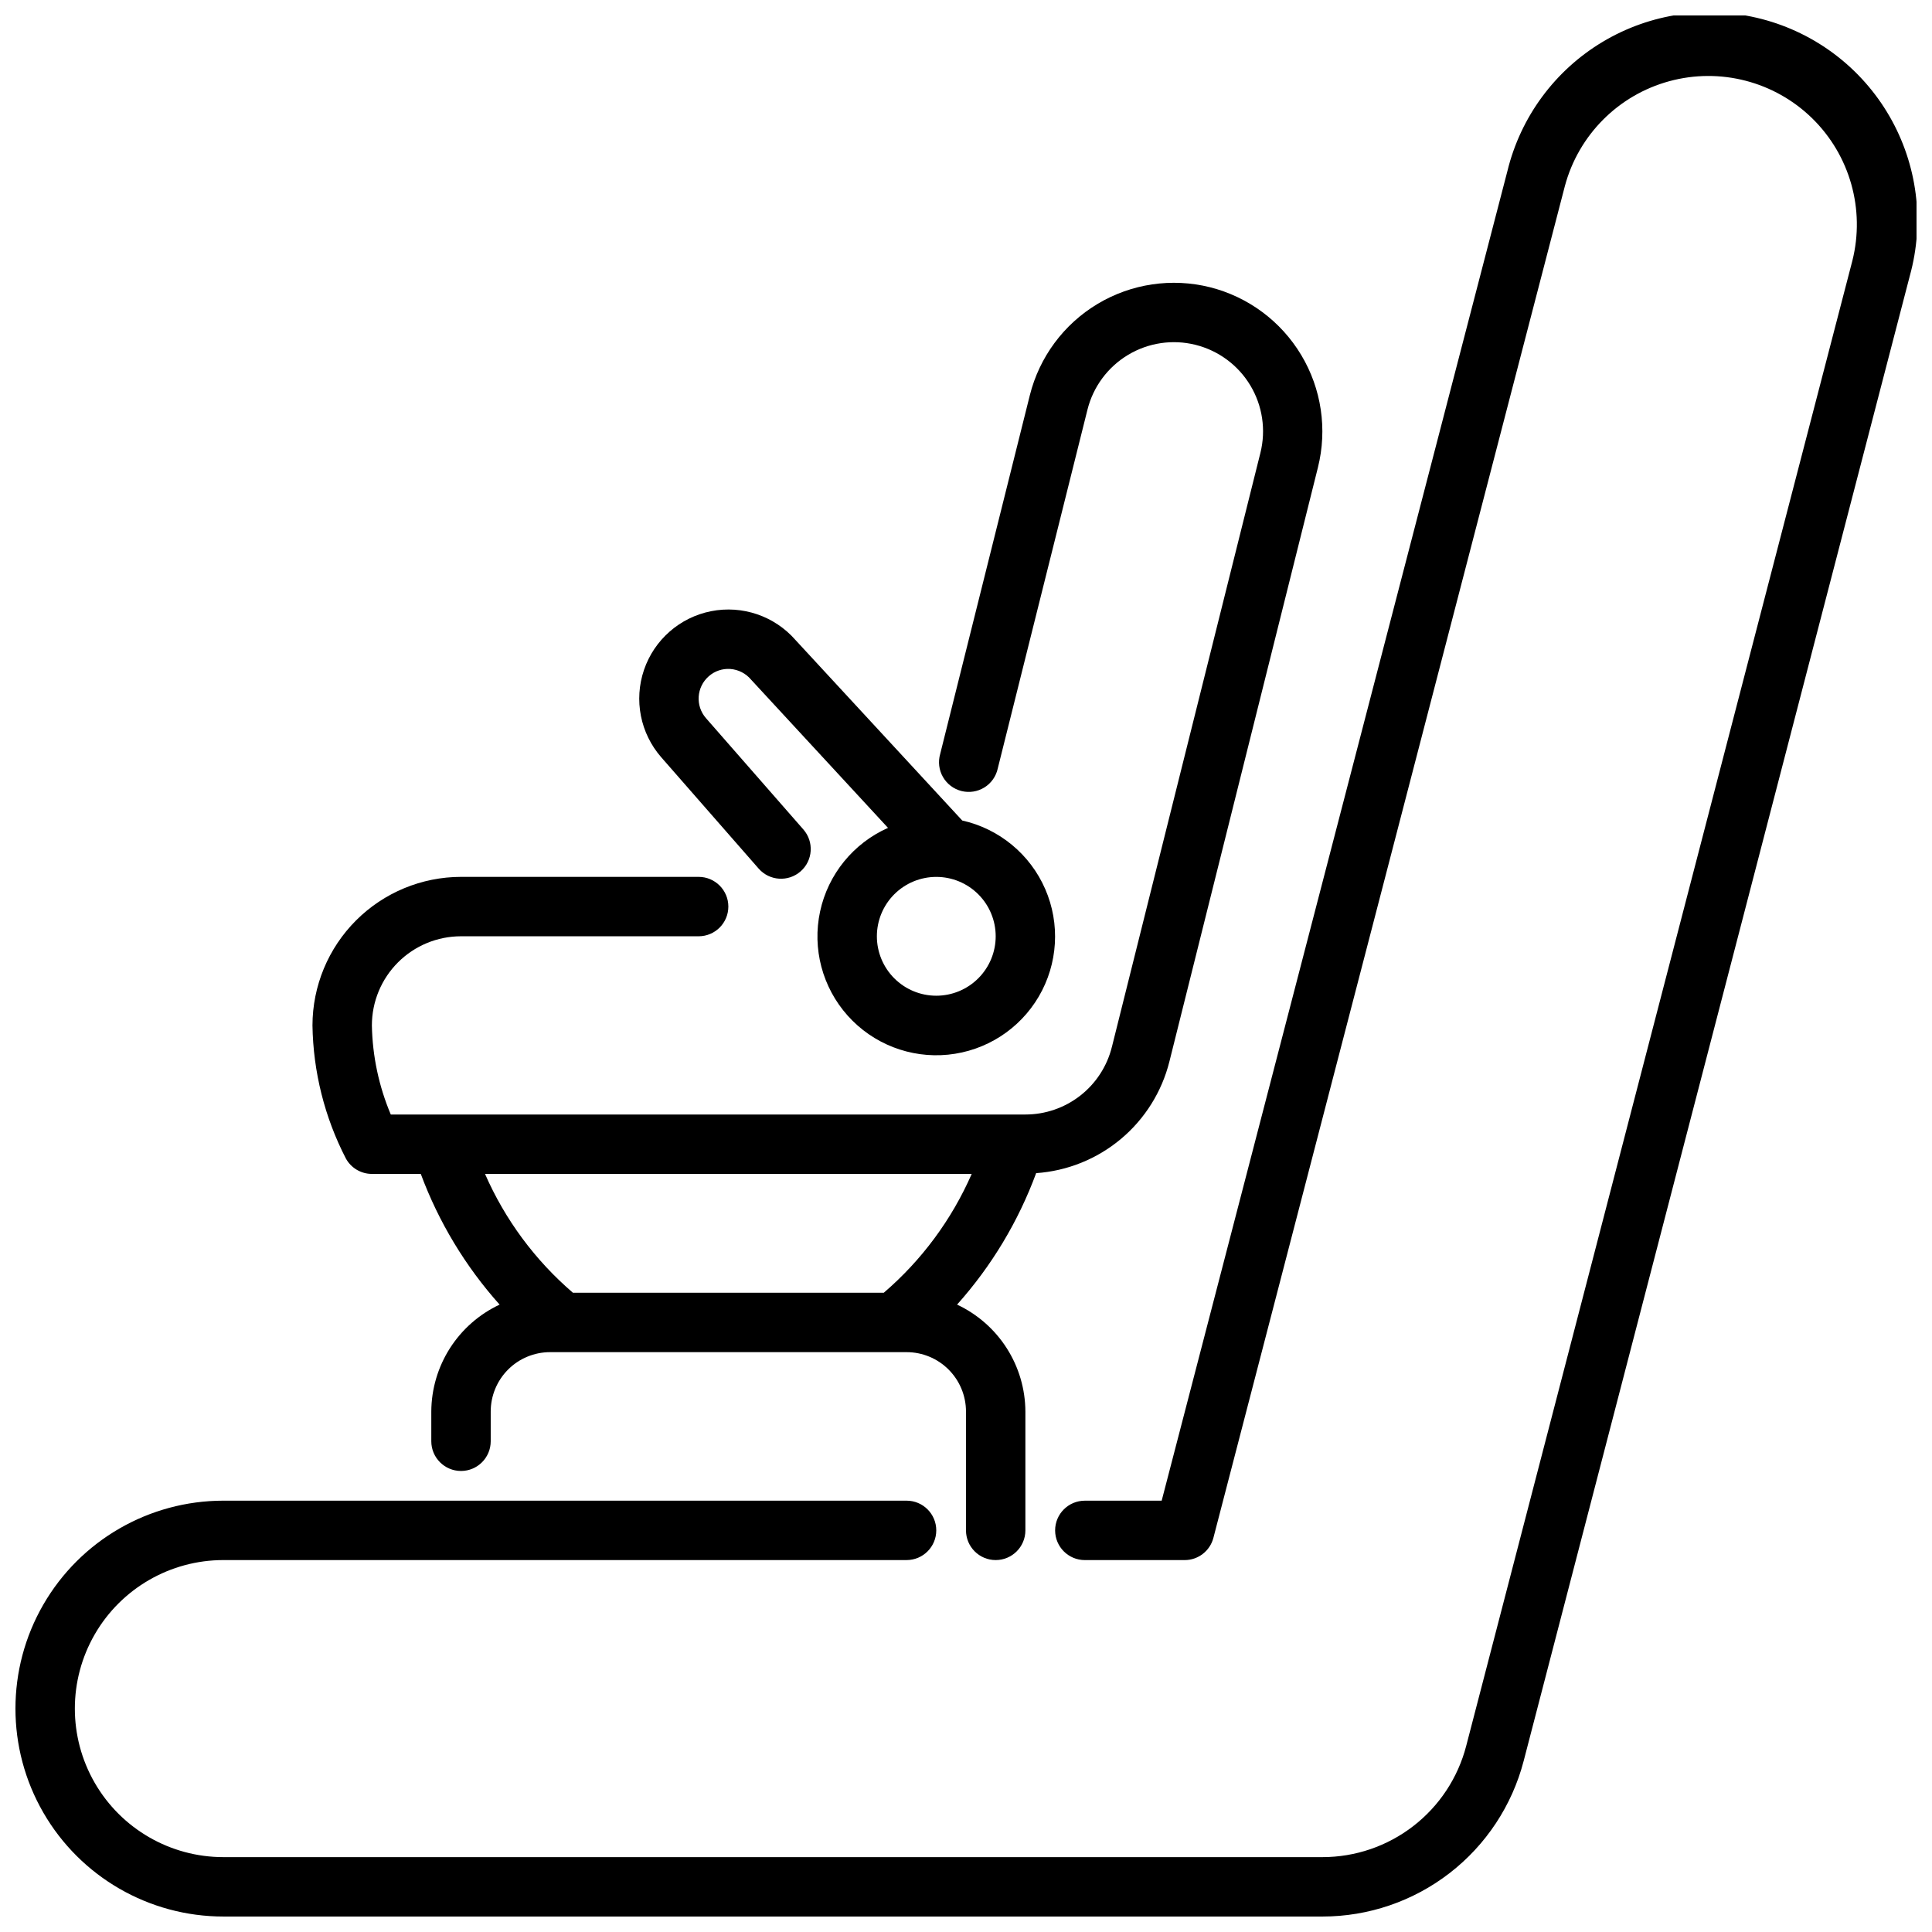
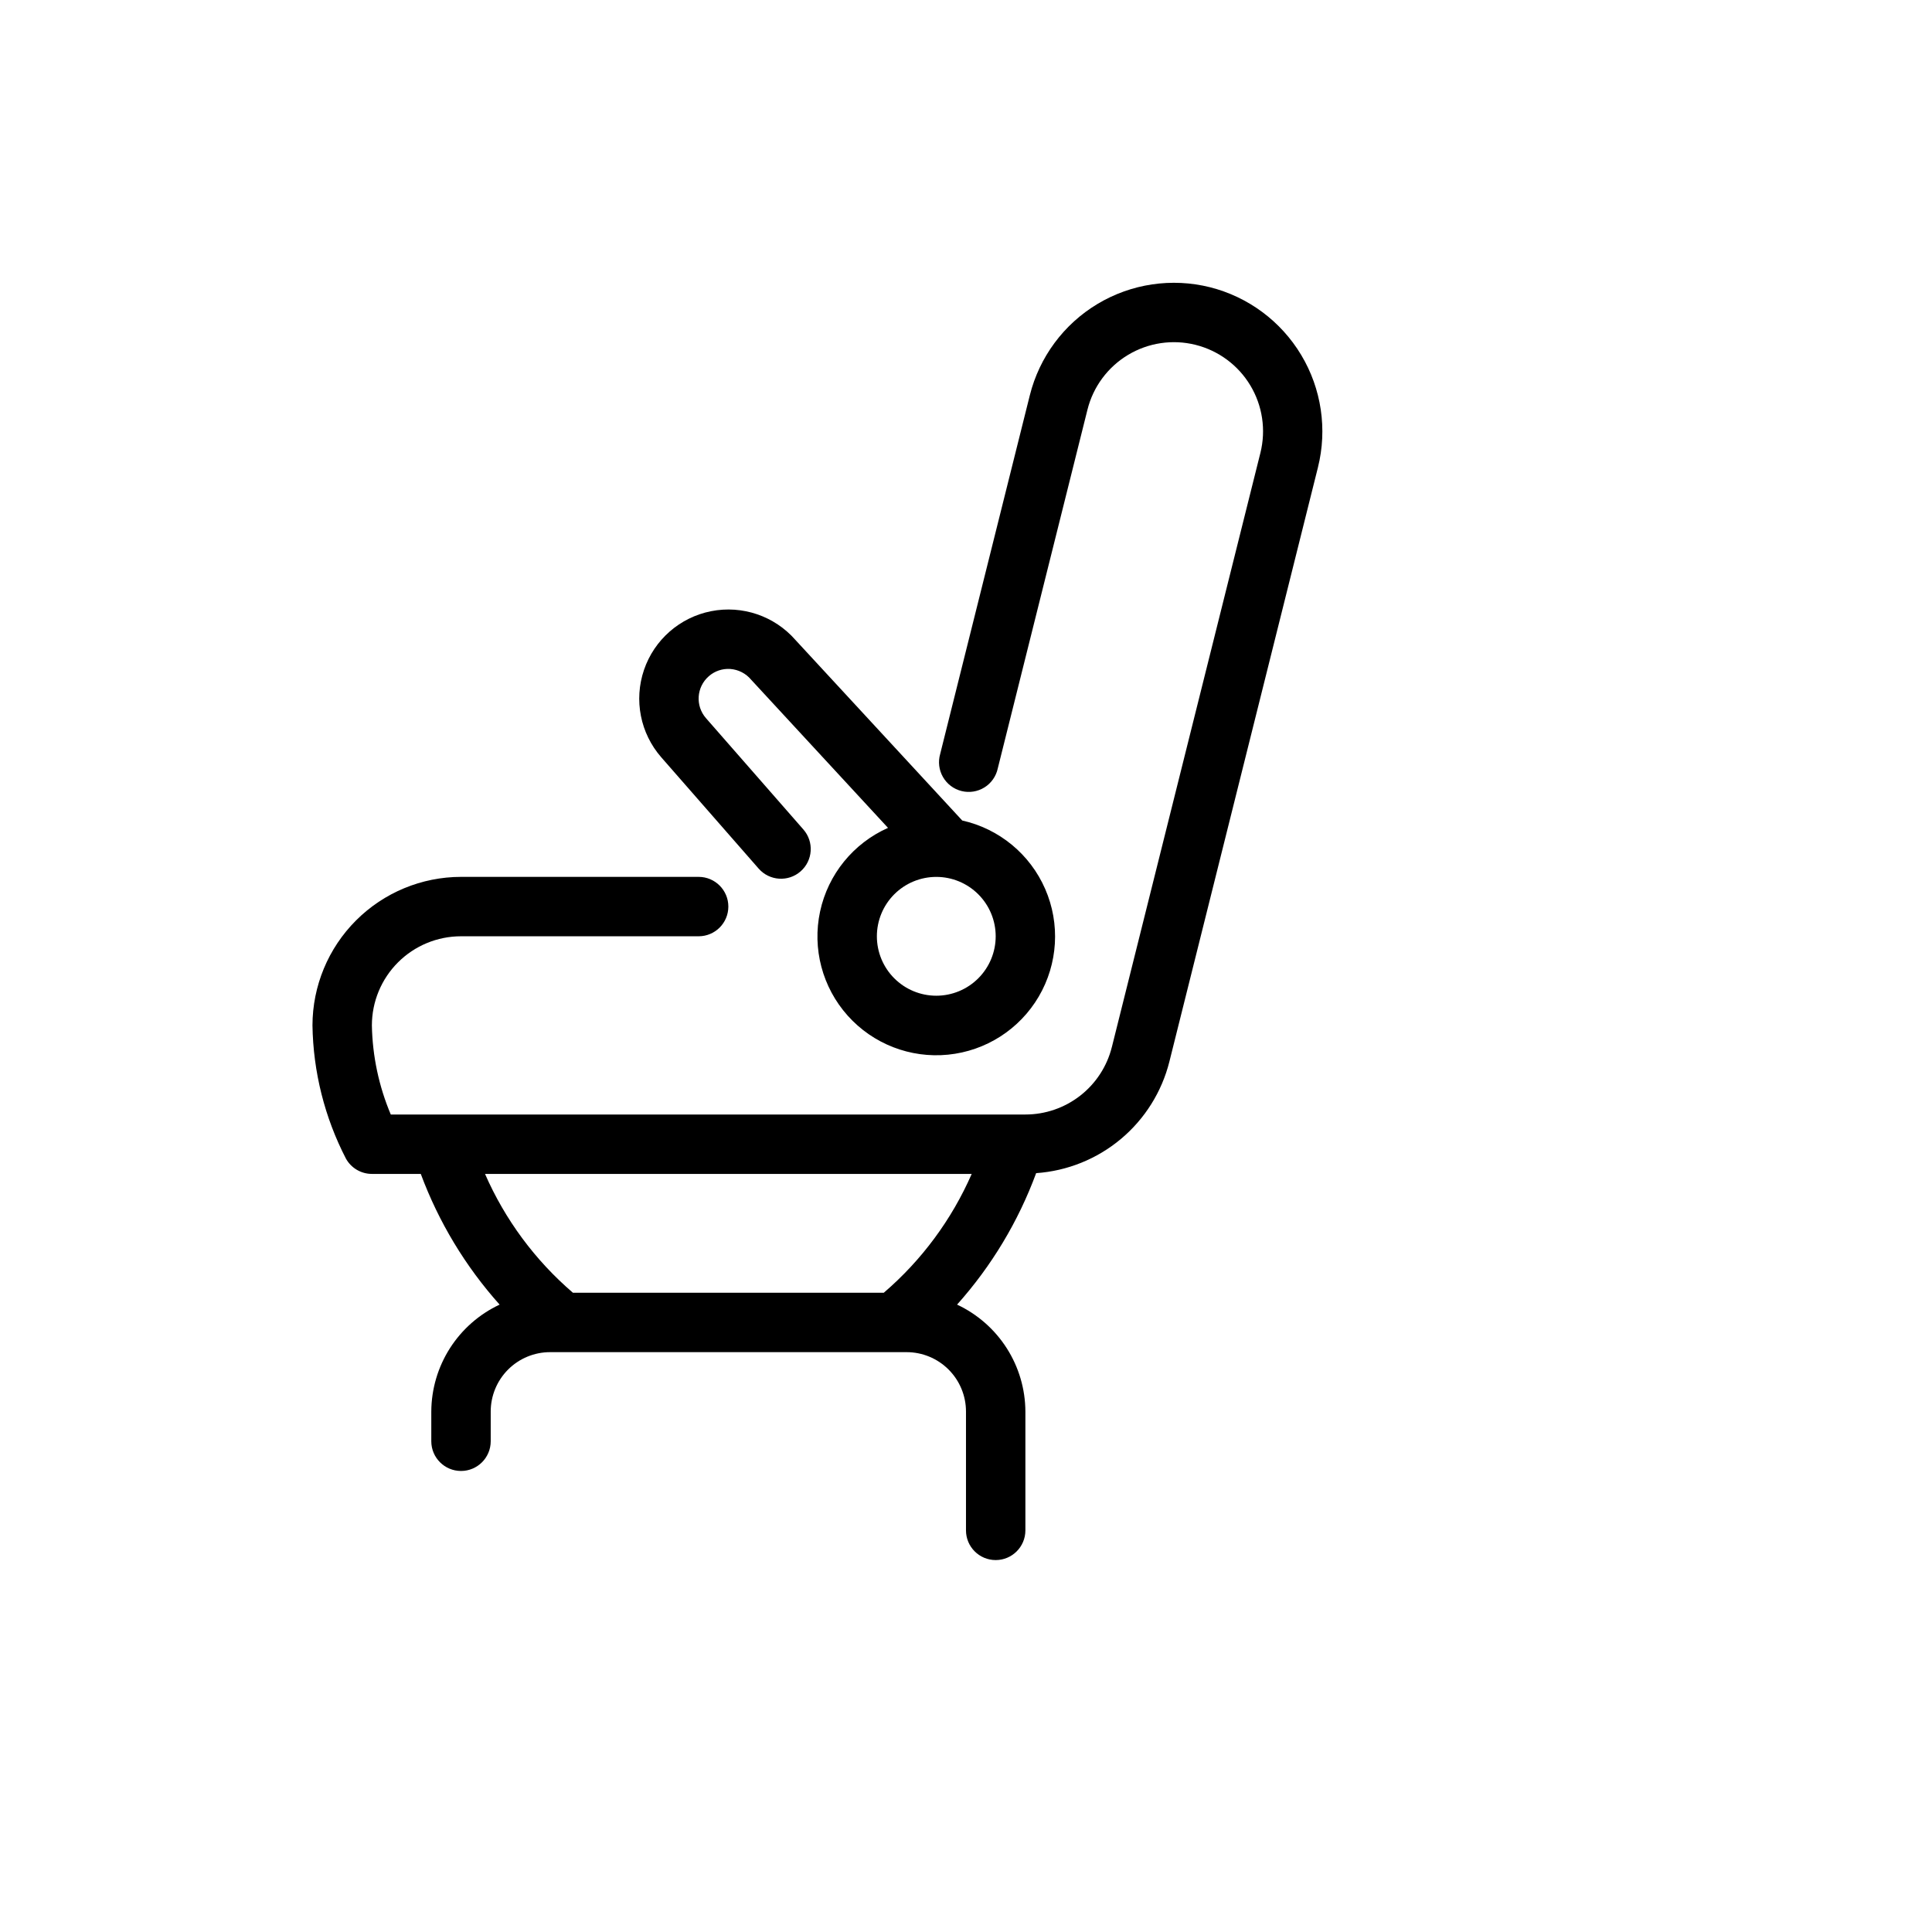
<svg xmlns="http://www.w3.org/2000/svg" width="800px" height="800px" version="1.1" viewBox="144 144 512 512">
  <defs>
    <clipPath id="a">
-       <path d="m148.09 148.09h503.81v503.81h-503.81z" />
-     </clipPath>
+       </clipPath>
  </defs>
  <g clip-path="url(#a)">
-     <path d="m494.46 651.9h-291.26c-19.688 0-37.879-10.5-47.723-27.551-9.844-17.051-9.844-38.055 0-55.105 9.844-17.047 28.035-27.551 47.723-27.551h181.05c4.348 0 7.871 3.523 7.871 7.871s-3.523 7.871-7.871 7.871h-181.05c-14.062 0-27.059 7.504-34.09 19.68-7.031 12.18-7.031 27.184 0 39.363 7.031 12.176 20.027 19.68 34.09 19.68h291.26c8.715 0 17.184-2.894 24.078-8.227 6.894-5.328 11.824-12.797 14.016-21.23l102.34-393.6c3.414-13.566-0.629-27.926-10.617-37.719-9.992-9.789-24.43-13.543-37.922-9.855-13.496 3.684-24.02 14.258-27.645 27.766l-93.148 358.26c-0.906 3.469-4.039 5.891-7.621 5.887h-26.449c-4.348 0-7.875-3.523-7.875-7.871s3.527-7.871 7.875-7.871h20.363l91.621-352.36c3.492-14.344 12.594-26.688 25.266-34.262s27.852-9.75 42.141-6.035c14.289 3.715 26.488 13.008 33.863 25.793 7.379 12.789 9.316 28 5.383 42.23l-102.34 393.6v-0.004c-3.07 11.809-9.973 22.266-19.621 29.727-9.652 7.465-21.504 11.516-33.707 11.516z" />
-   </g>
+     </g>
  <path d="m398.99 361.43-44.195-47.84c-5.555-6.348-14.078-9.254-22.355-7.617s-15.051 7.566-17.773 15.551c-2.723 7.988-0.977 16.82 4.578 23.172l25.805 29.488c2.863 3.273 7.84 3.606 11.113 0.742 3.273-2.863 3.606-7.836 0.742-11.109l-25.812-29.496v-0.004c-2.863-3.269-2.531-8.242 0.742-11.105 1.566-1.383 3.621-2.074 5.707-1.93 2.144 0.164 4.129 1.184 5.508 2.836l36.281 39.273h0.004c-9.199 4.086-15.887 12.32-18.004 22.16-2.113 9.836 0.602 20.094 7.309 27.598 6.707 7.504 16.594 11.348 26.609 10.348 10.012-1 18.945-6.723 24.035-15.406 5.086-8.68 5.723-19.273 1.703-28.5-4.019-9.227-12.207-15.973-22.027-18.16zm-6.867 46.445c-4.176 0-8.18-1.66-11.133-4.613-2.949-2.953-4.609-6.957-4.609-11.133s1.66-8.18 4.609-11.133c2.953-2.949 6.957-4.609 11.133-4.609s8.18 1.66 11.133 4.609c2.953 2.953 4.613 6.957 4.613 11.133s-1.66 8.18-4.613 11.133c-2.953 2.953-6.957 4.613-11.133 4.613z" />
  <path d="m464.66 220.12c-10.129-2.535-20.848-0.941-29.805 4.426-8.953 5.371-15.406 14.078-17.941 24.207l-23.758 95.062c-0.59 2.051-0.324 4.258 0.742 6.109 1.066 1.852 2.84 3.188 4.914 3.707 2.07 0.52 4.266 0.172 6.078-0.957 1.812-1.133 3.086-2.953 3.531-5.043l23.766-95.055c1.516-6.078 5.387-11.301 10.758-14.527 5.371-3.223 11.805-4.184 17.879-2.664 6.078 1.52 11.305 5.387 14.527 10.758 3.227 5.371 4.184 11.805 2.668 17.879l-39.359 157.44h-0.004c-1.273 5.113-4.223 9.648-8.375 12.891-4.152 3.242-9.27 5.004-14.539 5.004h-168.18c-3.16-7.481-4.859-15.496-5.008-23.617 0-6.262 2.488-12.27 6.918-16.699 4.426-4.43 10.434-6.918 16.699-6.918h62.977-0.004c4.348 0 7.875-3.523 7.875-7.871s-3.527-7.871-7.875-7.871h-62.973c-10.438 0.012-20.441 4.164-27.82 11.543-7.379 7.379-11.527 17.383-11.543 27.816 0.188 12.301 3.223 24.395 8.875 35.32 1.387 2.492 4.016 4.039 6.871 4.039h12.957c4.738 12.75 11.824 24.5 20.891 34.637-5.391 2.527-9.953 6.531-13.16 11.547-3.203 5.016-4.918 10.84-4.945 16.793v7.871c0 4.348 3.527 7.875 7.875 7.875 4.348 0 7.871-3.527 7.871-7.875v-7.871c0-4.176 1.656-8.18 4.609-11.133 2.953-2.953 6.957-4.609 11.133-4.609h94.465c4.176 0 8.18 1.656 11.133 4.609 2.953 2.953 4.613 6.957 4.613 11.133v31.488c0 4.348 3.523 7.871 7.871 7.871s7.871-3.523 7.871-7.871v-31.488c-0.023-5.953-1.738-11.777-4.945-16.793-3.203-5.016-7.769-9.02-13.16-11.547 9.113-10.191 16.223-22.012 20.957-34.84 8.25-0.574 16.113-3.742 22.457-9.051 6.34-5.312 10.844-12.492 12.855-20.516l39.359-157.44c2.535-10.129 0.945-20.848-4.422-29.801-5.363-8.957-14.062-15.418-24.184-17.969zm-63.148 234.98c-5.301 12.113-13.262 22.879-23.297 31.488h-82.387c-10.035-8.609-17.996-19.371-23.293-31.488z" />
</svg>